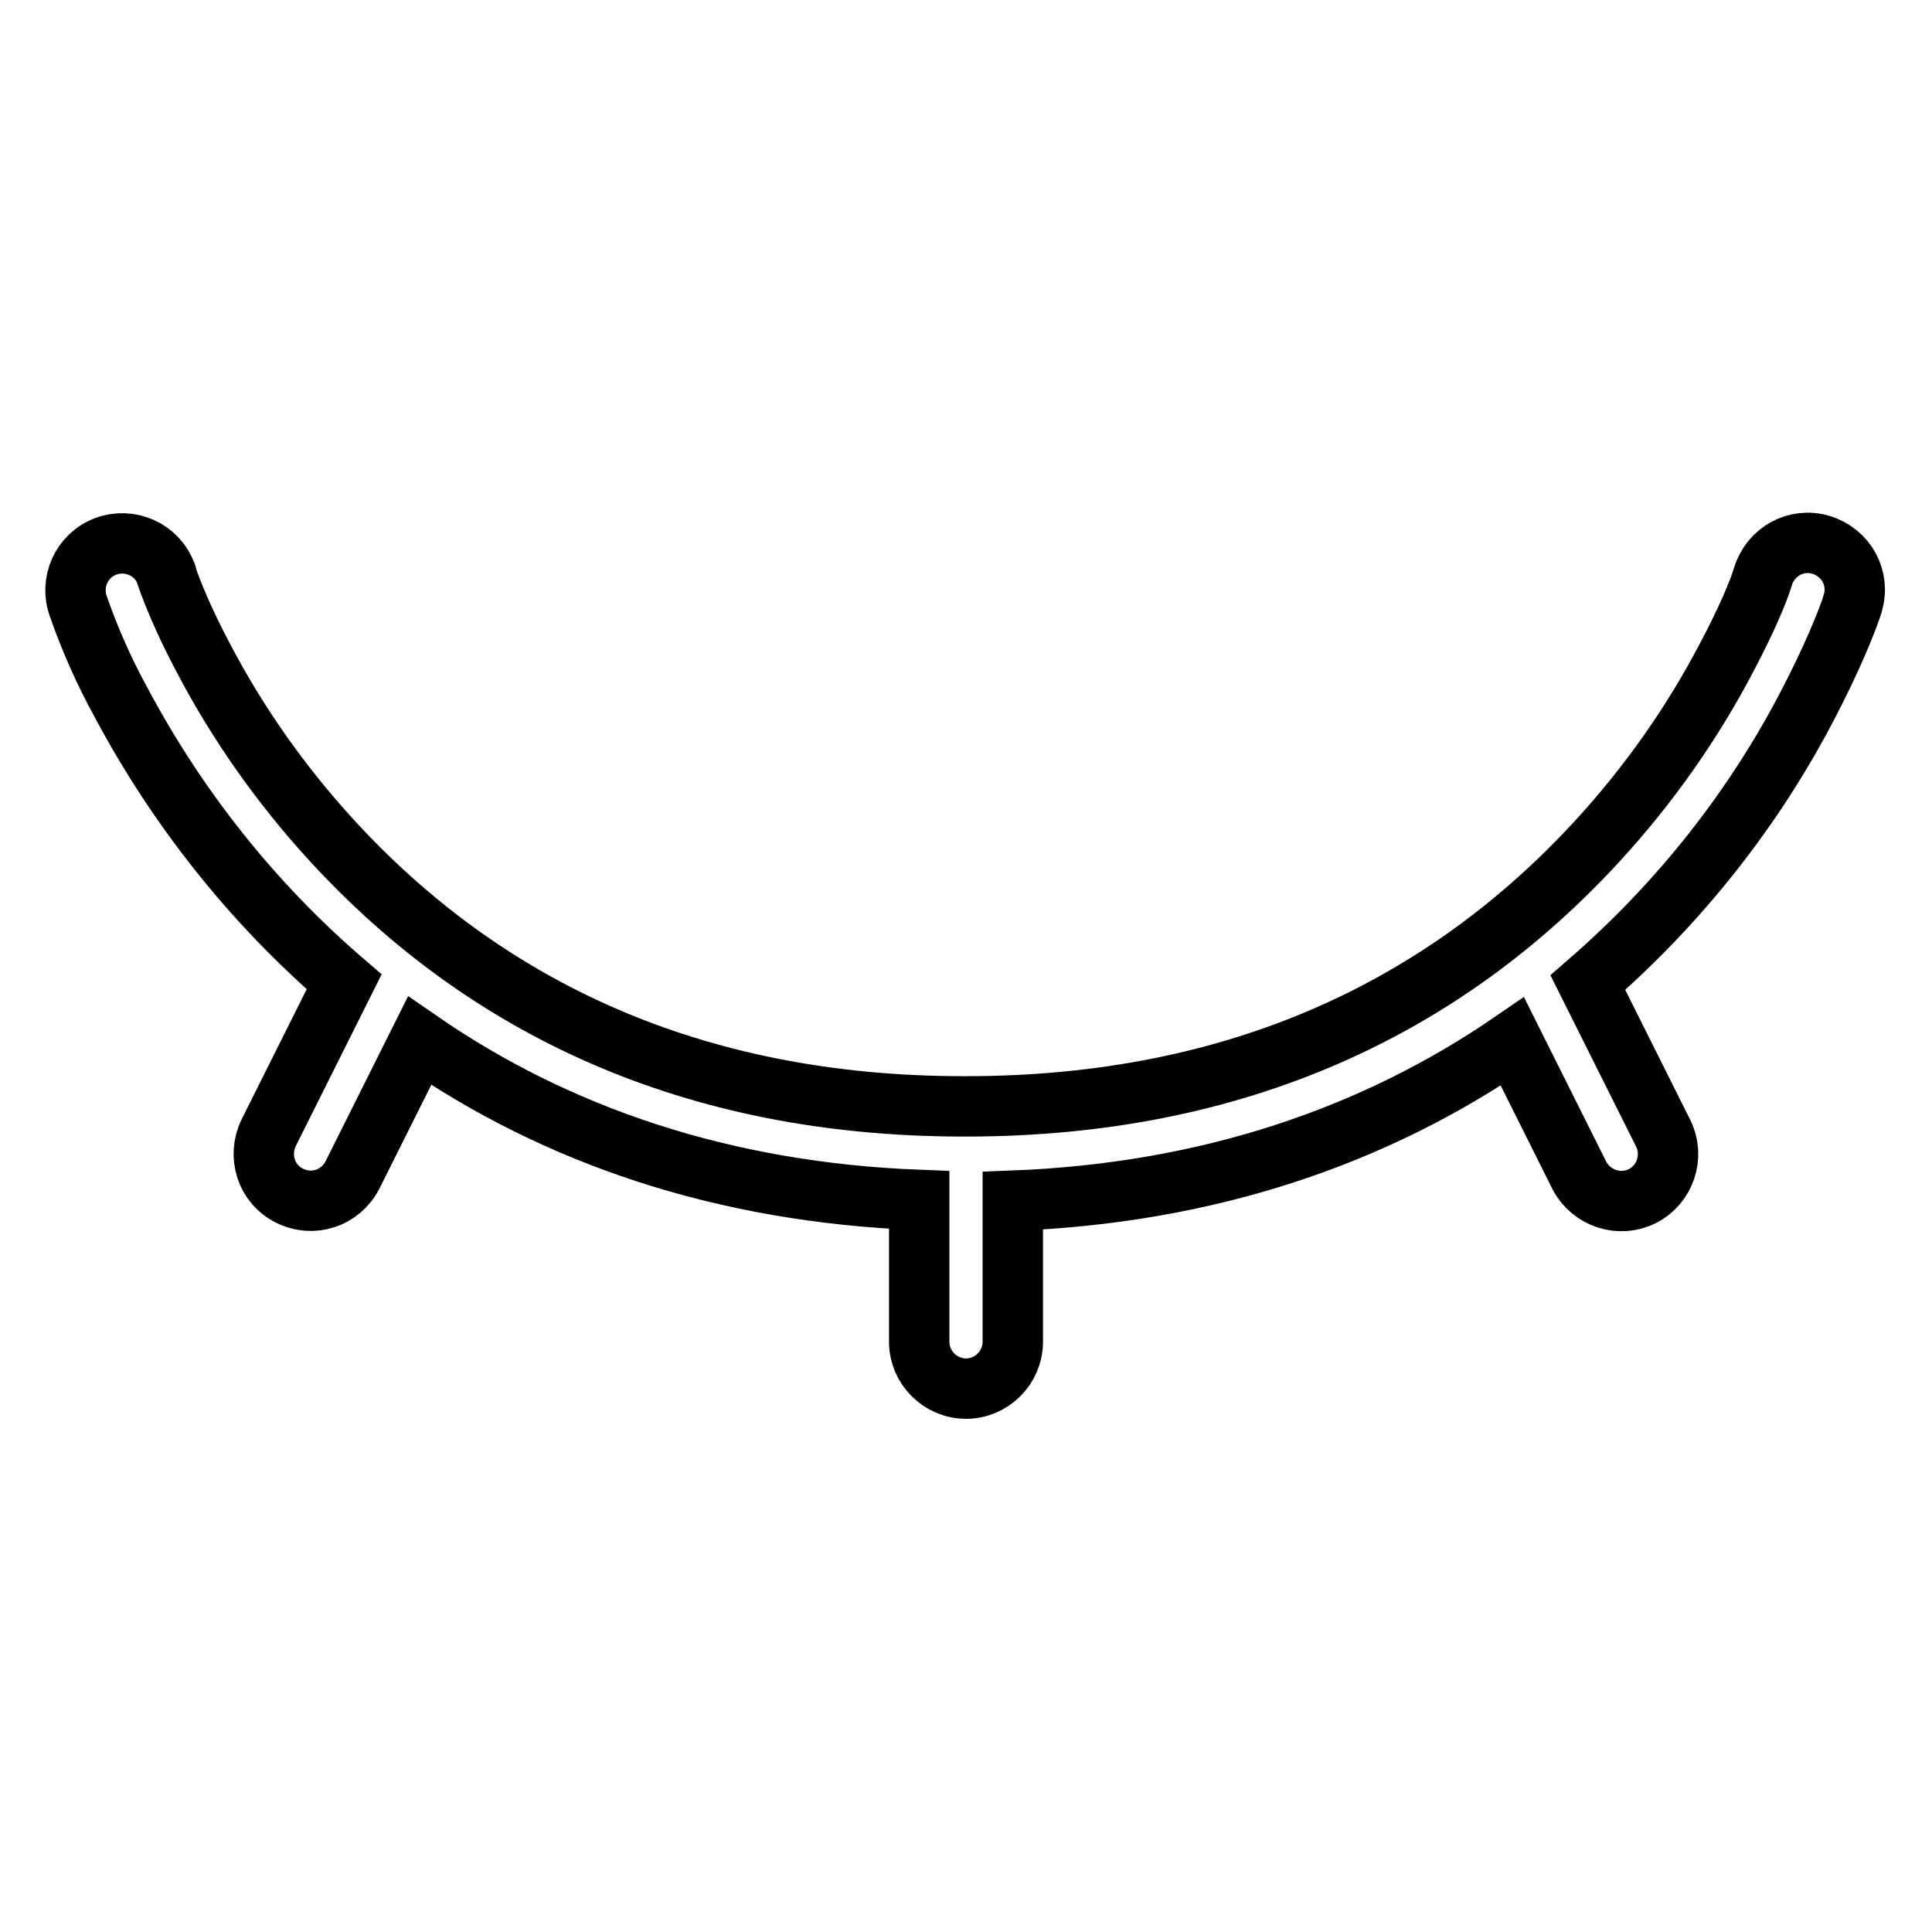
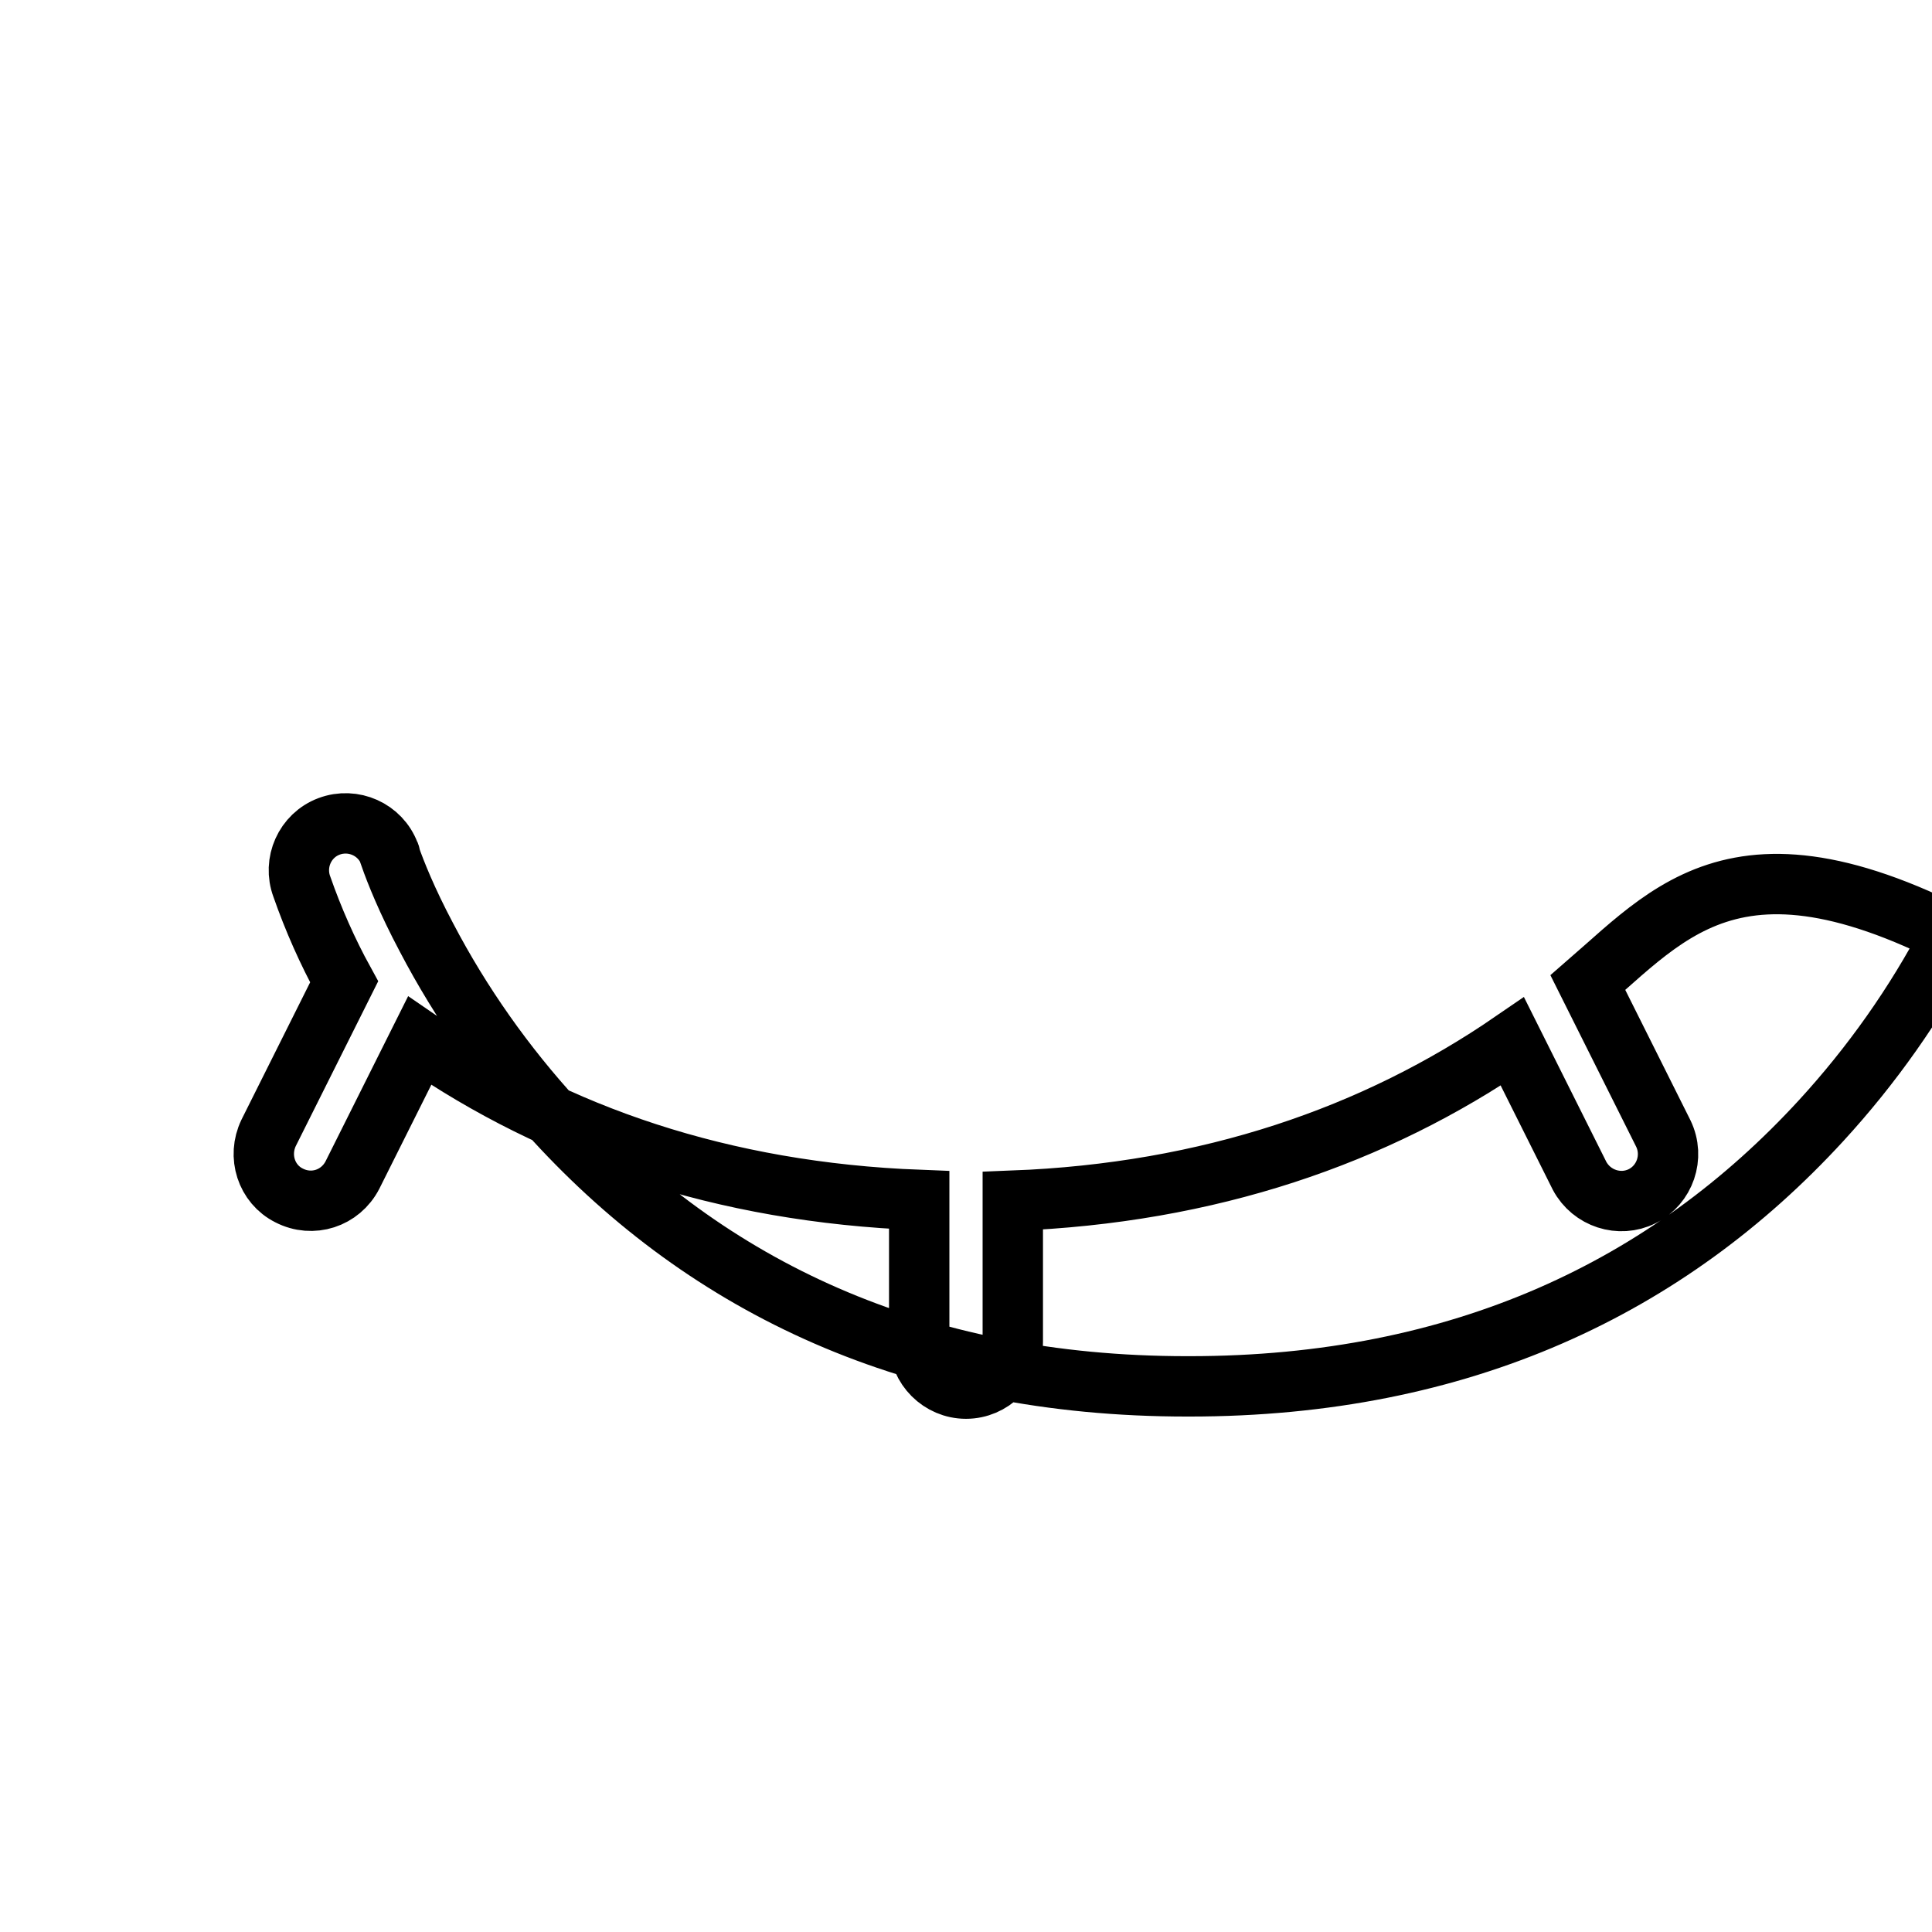
<svg xmlns="http://www.w3.org/2000/svg" version="1.1" x="0px" y="0px" viewBox="0 0 256 256" enable-background="new 0 0 256 256" xml:space="preserve">
  <g>
-     <path stroke-width="8" fill-opacity="0" stroke="#000000" d="M210.4,130.2l10,20c1.5,3.1,0.2,6.8-2.8,8.3c-3,1.5-6.7,0.3-8.3-2.7l-8.9-17.8 c-18.2,12.5-40.2,20.1-66.2,21.1v18.7c0,3.4-2.8,6.2-6.2,6.2c-3.4,0-6.2-2.8-6.2-6.2c0,0,0,0,0,0V159c-26.1-1-48.1-8.6-66.2-21.1 l-8.9,17.8c-1.6,3.1-5.3,4.3-8.4,2.7c-3-1.5-4.2-5.2-2.7-8.3l10-20C33.5,119.7,23.5,107.1,16,93c-2.2-4-4.1-8.3-5.6-12.6 c-1.2-3.2,0.4-6.8,3.6-8c3.2-1.2,6.8,0.4,8,3.6c0.1,0.1,0.1,0.3,0.1,0.4c0.7,2,2.2,5.8,4.8,10.7c4.6,8.8,10.4,17,17.1,24.3 c20.2,22,47.6,35.2,83.7,35.2c0.1,0,0.2,0,0.3,0c36.1,0,63.5-13.2,83.7-35.2c6.7-7.3,12.5-15.5,17.1-24.3c2.6-4.9,4.2-8.7,4.8-10.7 c1-3.3,4.4-5.2,7.7-4.2s5.2,4.4,4.2,7.7c0,0.2-0.1,0.3-0.1,0.4c-0.9,2.6-2.7,7-5.6,12.6C232.5,107.1,222.5,119.7,210.4,130.2 L210.4,130.2z" />
+     <path stroke-width="8" fill-opacity="0" stroke="#000000" d="M210.4,130.2l10,20c1.5,3.1,0.2,6.8-2.8,8.3c-3,1.5-6.7,0.3-8.3-2.7l-8.9-17.8 c-18.2,12.5-40.2,20.1-66.2,21.1v18.7c0,3.4-2.8,6.2-6.2,6.2c-3.4,0-6.2-2.8-6.2-6.2c0,0,0,0,0,0V159c-26.1-1-48.1-8.6-66.2-21.1 l-8.9,17.8c-1.6,3.1-5.3,4.3-8.4,2.7c-3-1.5-4.2-5.2-2.7-8.3l10-20c-2.2-4-4.1-8.3-5.6-12.6 c-1.2-3.2,0.4-6.8,3.6-8c3.2-1.2,6.8,0.4,8,3.6c0.1,0.1,0.1,0.3,0.1,0.4c0.7,2,2.2,5.8,4.8,10.7c4.6,8.8,10.4,17,17.1,24.3 c20.2,22,47.6,35.2,83.7,35.2c0.1,0,0.2,0,0.3,0c36.1,0,63.5-13.2,83.7-35.2c6.7-7.3,12.5-15.5,17.1-24.3c2.6-4.9,4.2-8.7,4.8-10.7 c1-3.3,4.4-5.2,7.7-4.2s5.2,4.4,4.2,7.7c0,0.2-0.1,0.3-0.1,0.4c-0.9,2.6-2.7,7-5.6,12.6C232.5,107.1,222.5,119.7,210.4,130.2 L210.4,130.2z" />
  </g>
</svg>